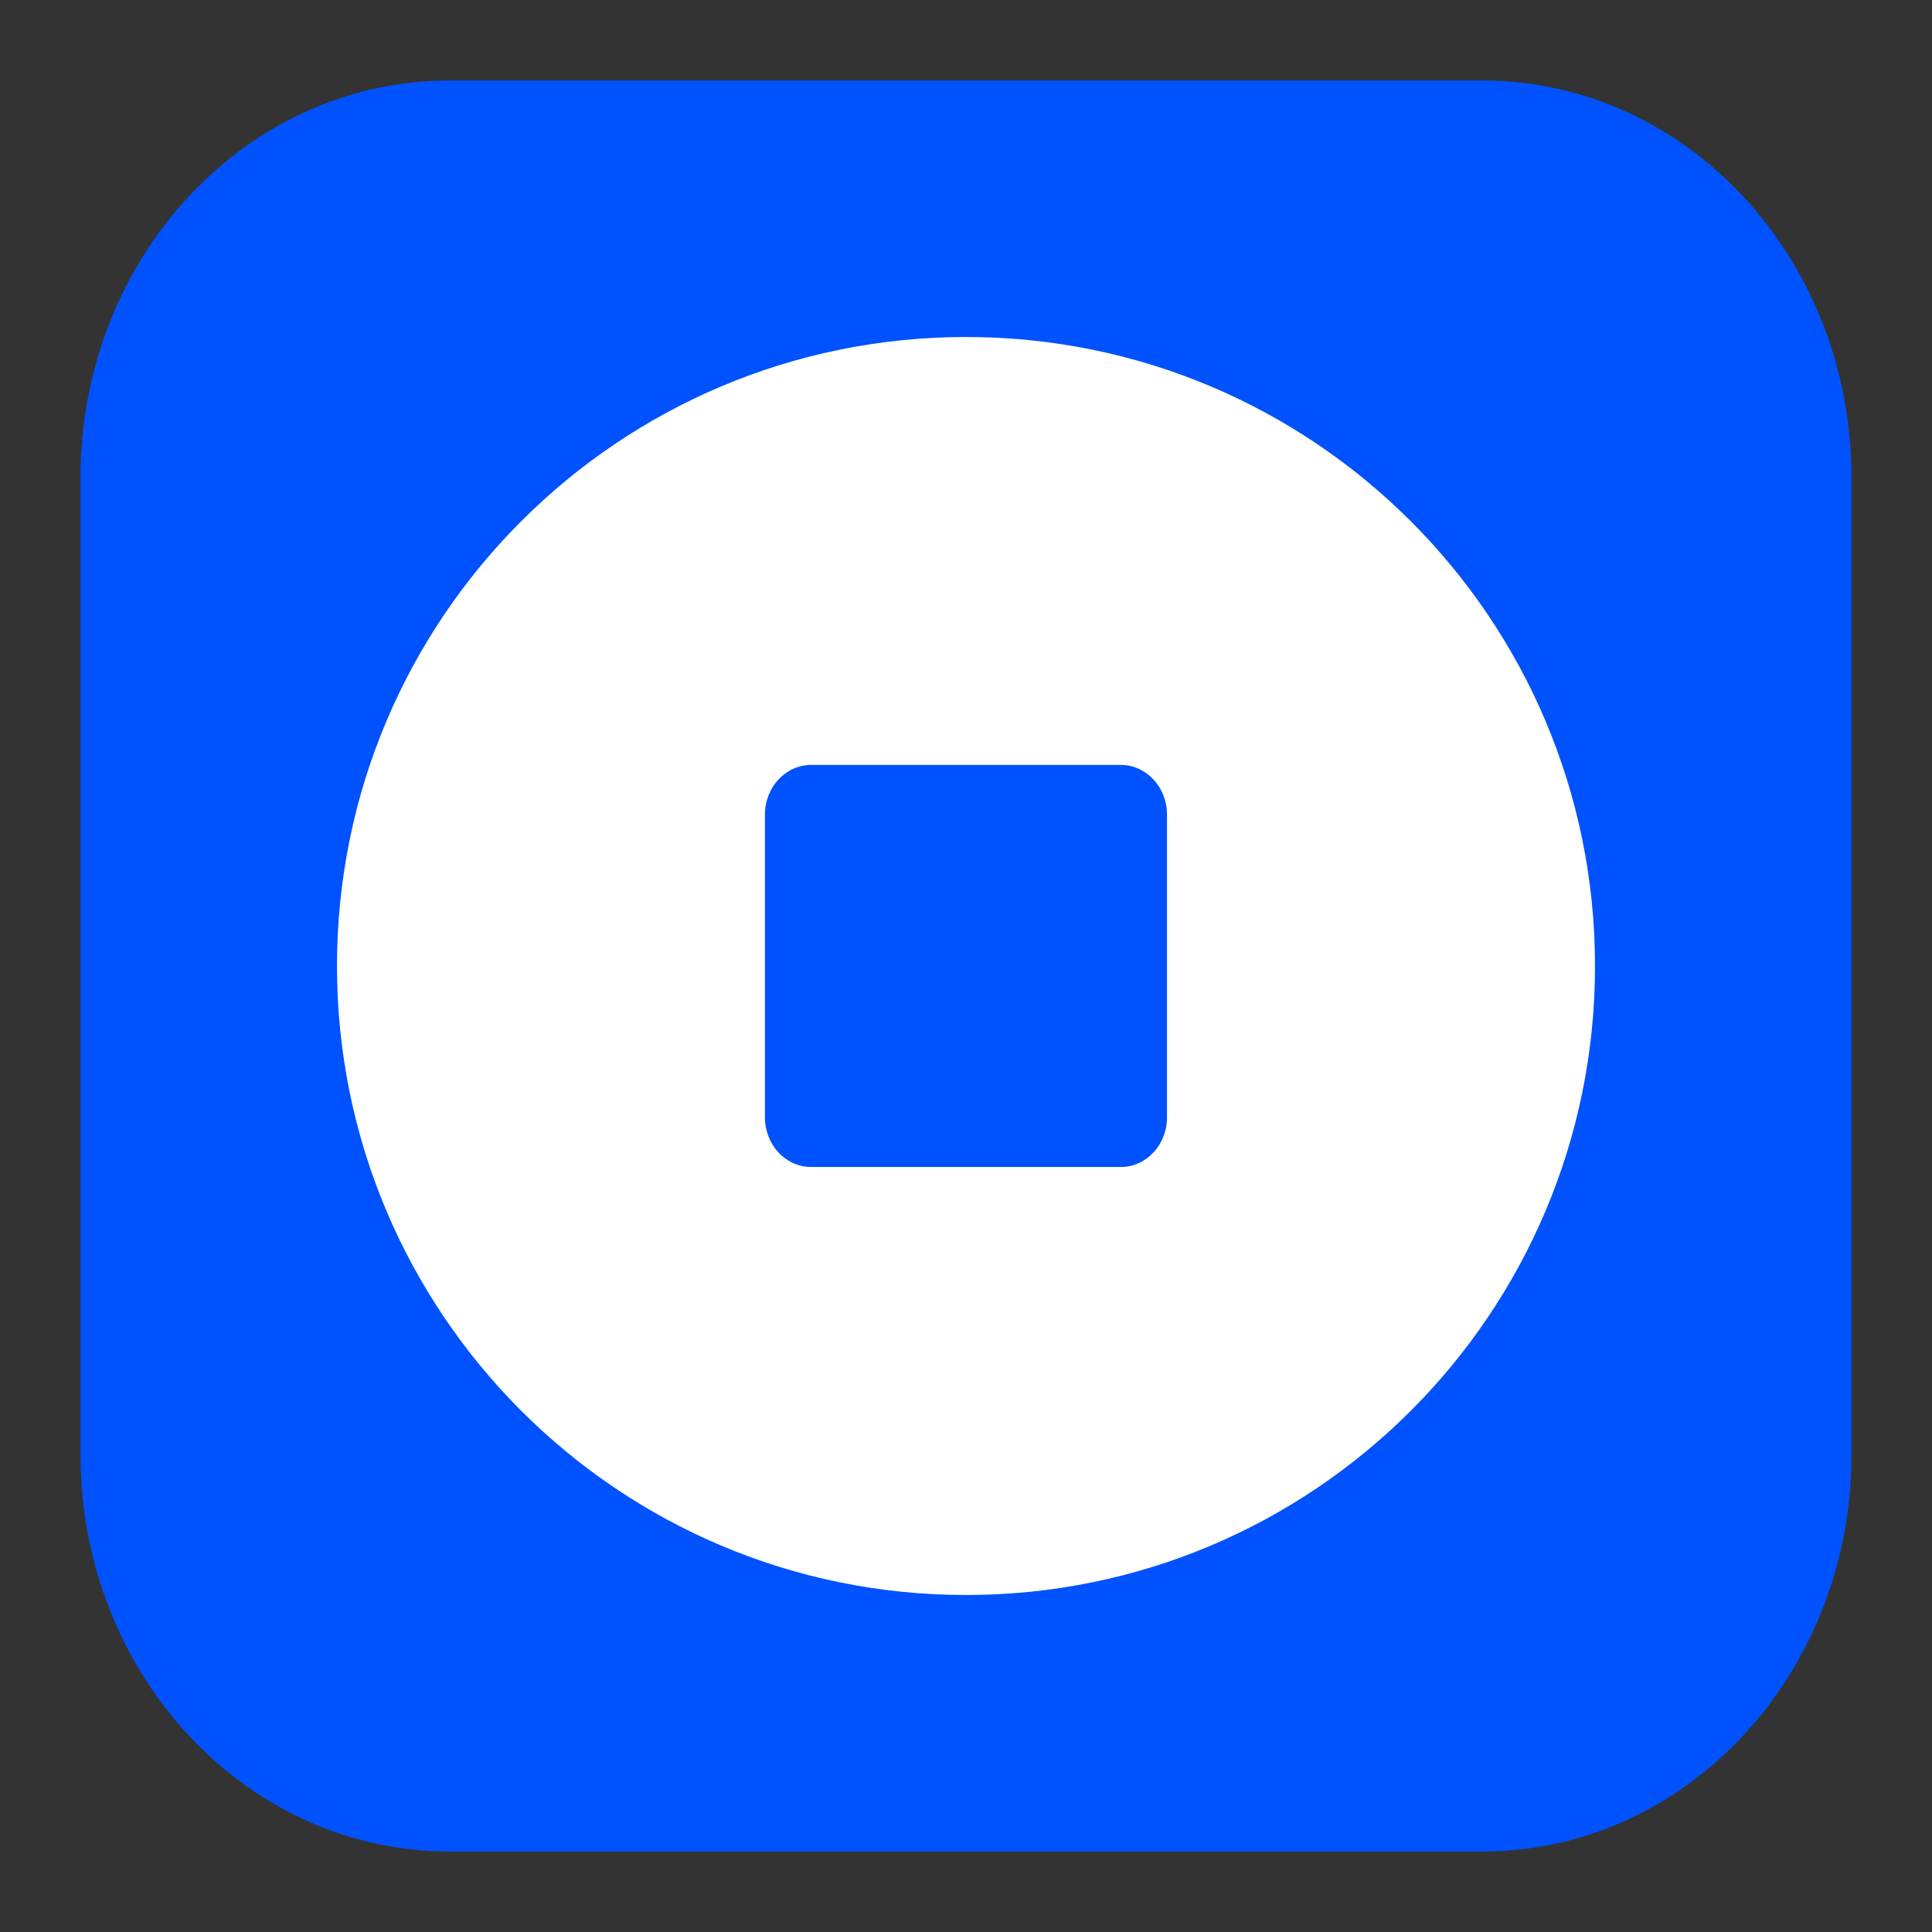
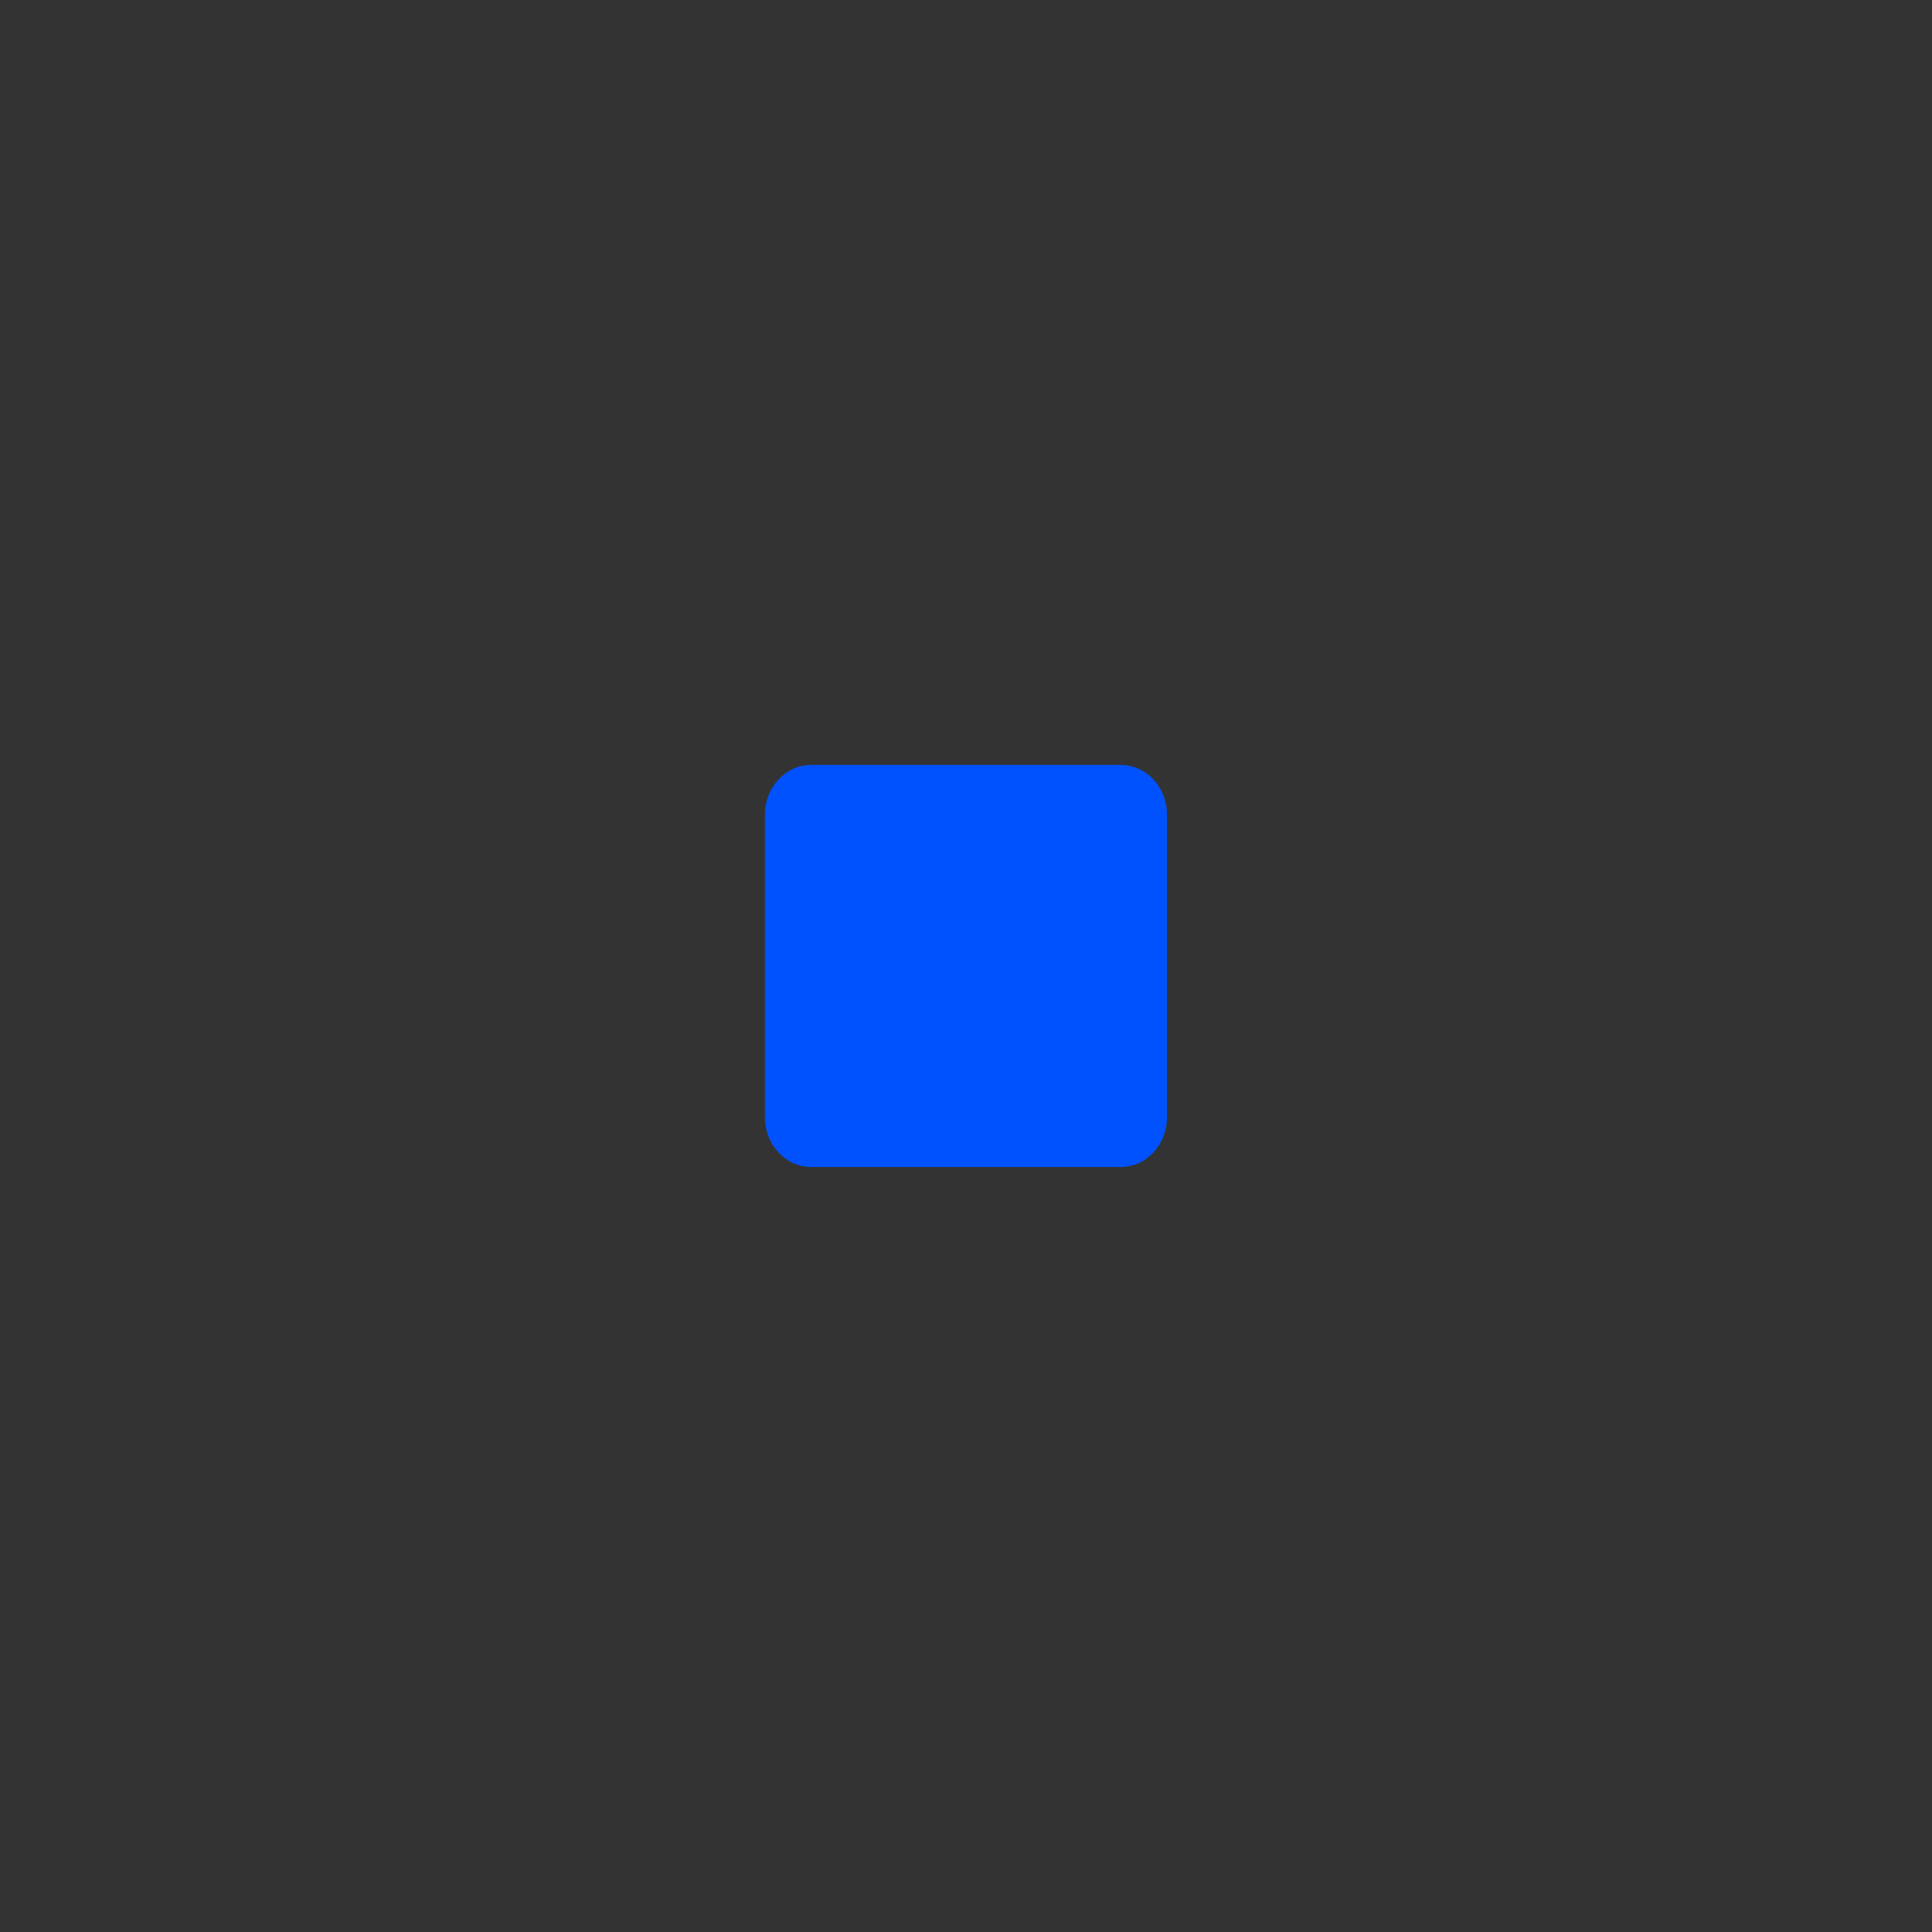
<svg xmlns="http://www.w3.org/2000/svg" width="28" height="28" viewBox="0 0 28 28" fill="none">
  <rect x="0" y="0" width="28" height="28" fill="#333333" stroke="none" />
-   <path fill-rule="evenodd" clip-rule="evenodd" d="M6.512 1.167H21.486C24.44 1.167 26.833 3.742 26.833 6.918V21.082C26.833 24.258 24.44 26.833 21.487 26.833H6.512C3.56 26.833 1.167 24.258 1.167 21.082V6.918C1.167 3.742 3.56 1.167 6.512 1.167Z" fill="#0052FF" />
-   <path fill-rule="evenodd" clip-rule="evenodd" d="M14 4.884C19.035 4.884 23.116 8.965 23.116 14C23.116 19.035 19.035 23.116 14 23.116C8.965 23.116 4.884 19.035 4.884 14C4.884 8.965 8.965 4.884 14 4.884Z" fill="white" />
  <path fill-rule="evenodd" clip-rule="evenodd" d="M11.755 11.086H16.244C16.614 11.086 16.913 11.409 16.913 11.805V16.194C16.913 16.591 16.613 16.913 16.244 16.913H11.755C11.385 16.913 11.086 16.59 11.086 16.194V11.805C11.086 11.409 11.386 11.086 11.755 11.086Z" fill="#0052FF" />
</svg>